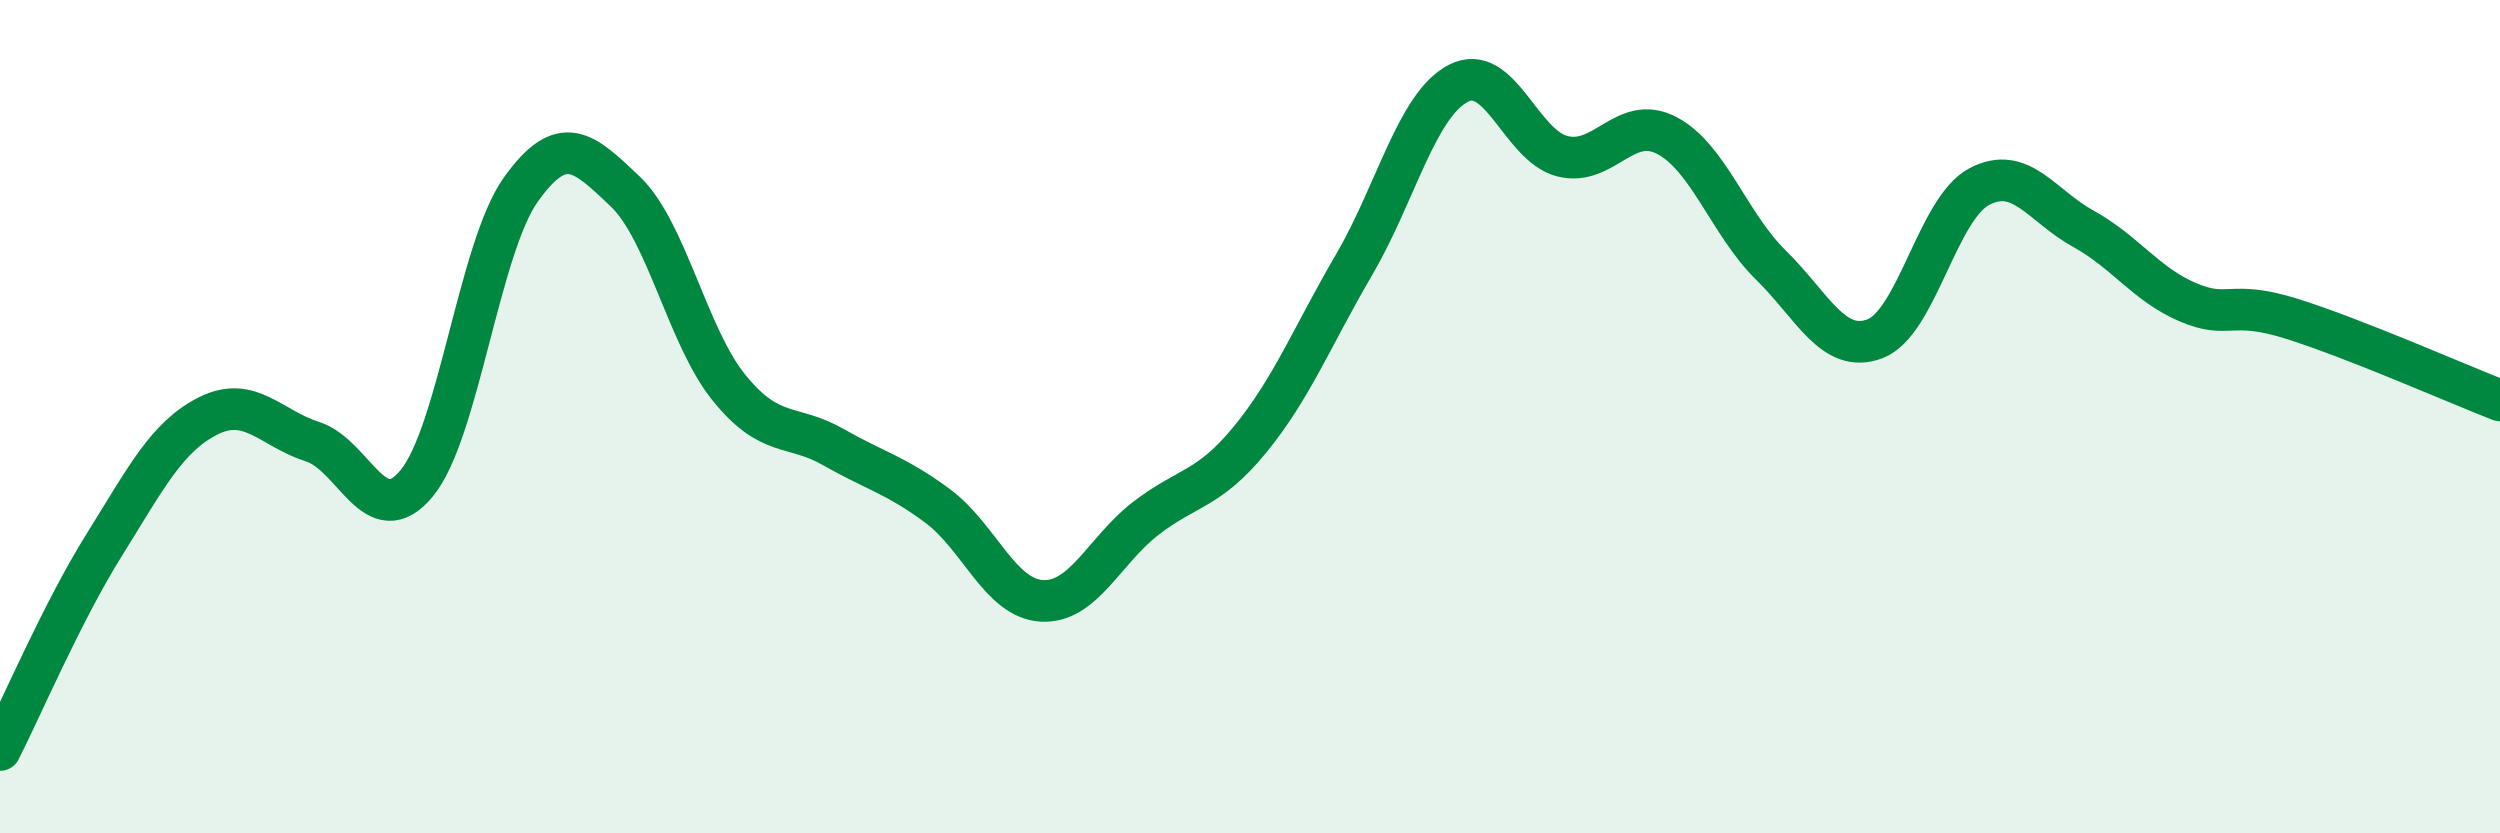
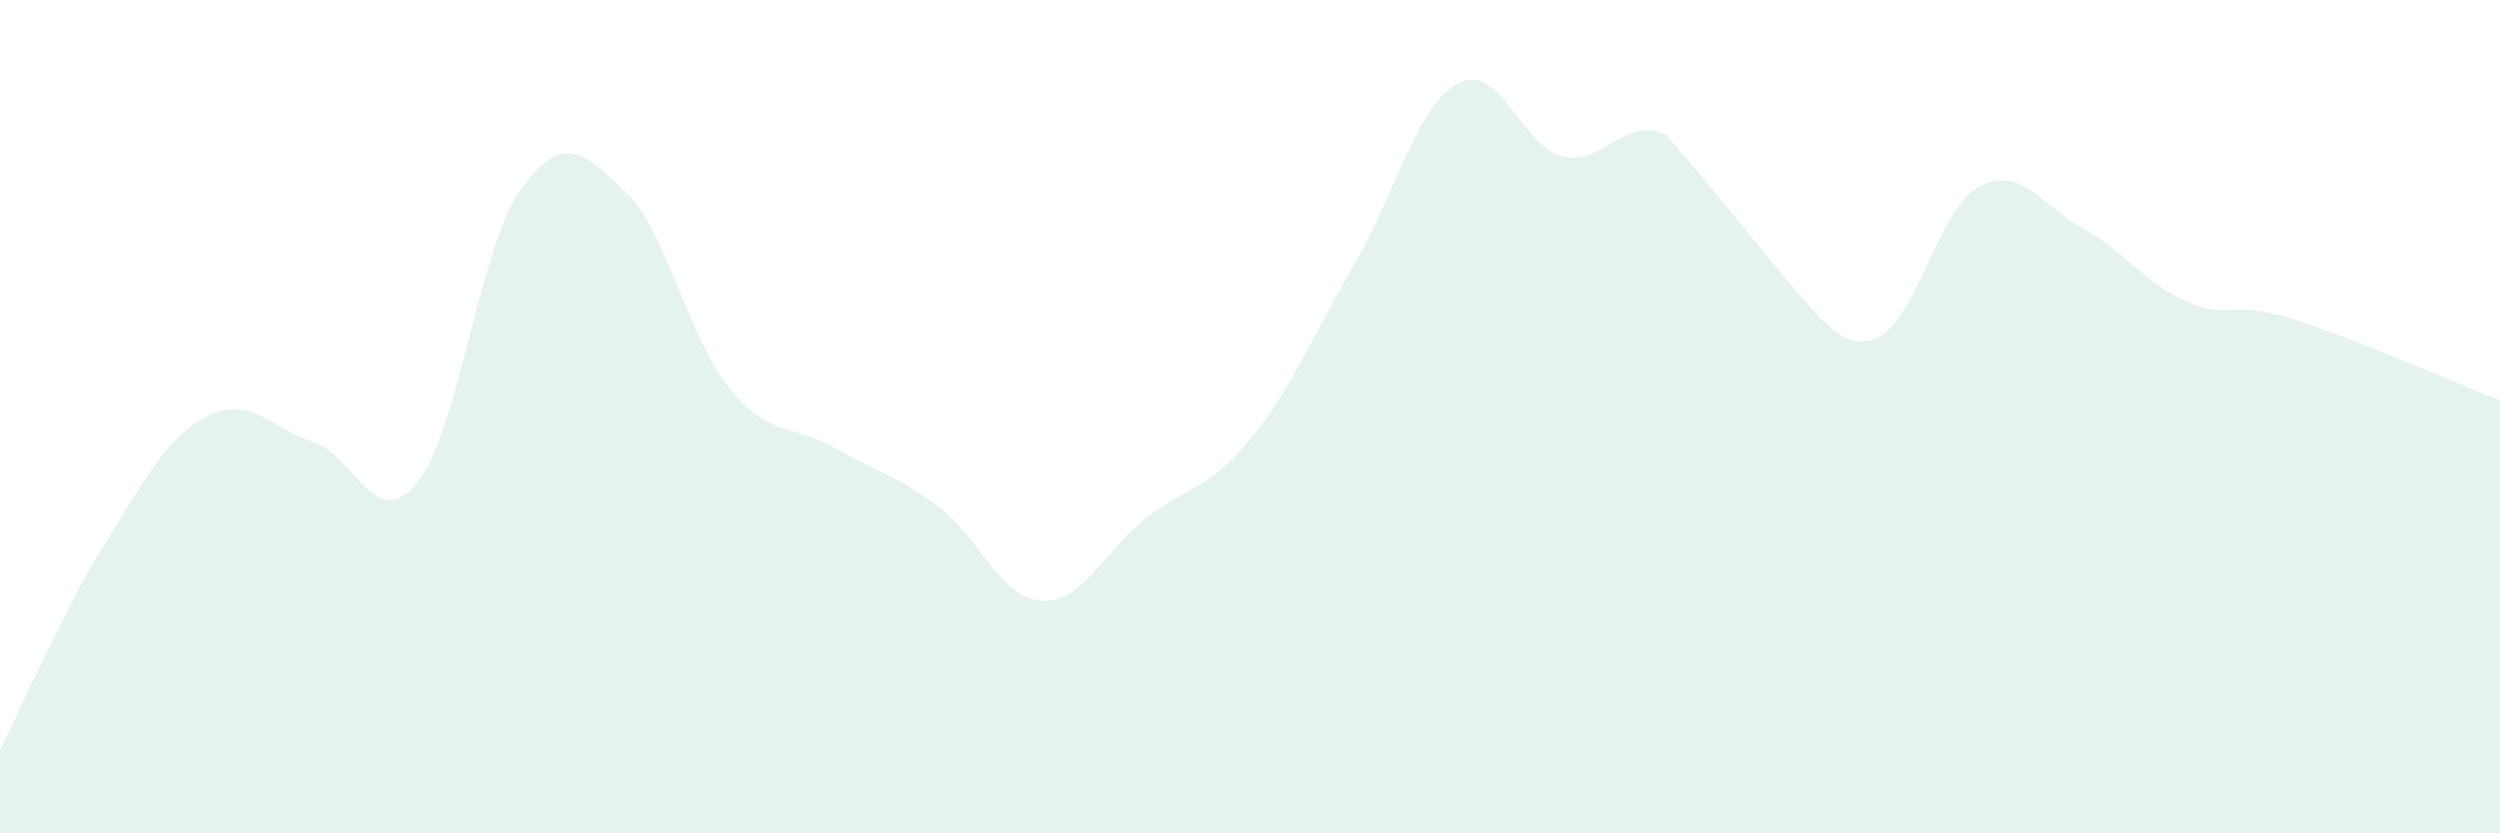
<svg xmlns="http://www.w3.org/2000/svg" width="60" height="20" viewBox="0 0 60 20">
-   <path d="M 0,18 C 0.5,17.02 1.5,14.68 2.5,13.08 C 3.5,11.48 4,10.48 5,9.98 C 6,9.48 6.5,10.28 7.5,10.6 C 8.5,10.92 9,12.81 10,11.6 C 11,10.39 11.5,5.95 12.5,4.55 C 13.5,3.15 14,3.64 15,4.59 C 16,5.54 16.5,8.08 17.5,9.31 C 18.5,10.54 19,10.16 20,10.73 C 21,11.3 21.5,11.4 22.5,12.14 C 23.5,12.88 24,14.36 25,14.42 C 26,14.48 26.5,13.21 27.5,12.44 C 28.5,11.67 29,11.77 30,10.55 C 31,9.33 31.5,8.06 32.5,6.35 C 33.5,4.64 34,2.52 35,2 C 36,1.48 36.5,3.5 37.5,3.75 C 38.5,4 39,2.73 40,3.25 C 41,3.77 41.5,5.38 42.5,6.36 C 43.5,7.34 44,8.51 45,8.13 C 46,7.75 46.5,5.01 47.5,4.48 C 48.5,3.95 49,4.94 50,5.49 C 51,6.04 51.5,6.82 52.5,7.25 C 53.5,7.68 53.5,7.18 55,7.65 C 56.5,8.12 59,9.22 60,9.61L60 20L0 20Z" fill="#008740" opacity="0.1" stroke-linecap="round" stroke-linejoin="round" />
-   <path d="M 0,18 C 0.5,17.02 1.5,14.68 2.5,13.08 C 3.5,11.48 4,10.48 5,9.98 C 6,9.48 6.5,10.28 7.5,10.6 C 8.5,10.92 9,12.81 10,11.6 C 11,10.39 11.5,5.95 12.5,4.55 C 13.5,3.15 14,3.64 15,4.59 C 16,5.54 16.5,8.08 17.5,9.31 C 18.5,10.54 19,10.16 20,10.73 C 21,11.3 21.5,11.4 22.5,12.14 C 23.5,12.88 24,14.36 25,14.42 C 26,14.48 26.5,13.21 27.5,12.44 C 28.5,11.67 29,11.77 30,10.55 C 31,9.33 31.5,8.06 32.5,6.35 C 33.5,4.64 34,2.52 35,2 C 36,1.48 36.5,3.5 37.5,3.75 C 38.5,4 39,2.73 40,3.25 C 41,3.77 41.5,5.38 42.5,6.36 C 43.5,7.34 44,8.51 45,8.13 C 46,7.75 46.5,5.01 47.5,4.48 C 48.5,3.95 49,4.94 50,5.49 C 51,6.04 51.5,6.82 52.5,7.25 C 53.5,7.68 53.5,7.18 55,7.65 C 56.5,8.12 59,9.22 60,9.61" stroke="#008740" stroke-width="1" fill="none" stroke-linecap="round" stroke-linejoin="round" />
+   <path d="M 0,18 C 0.5,17.02 1.5,14.68 2.5,13.08 C 3.5,11.48 4,10.48 5,9.98 C 6,9.48 6.5,10.28 7.5,10.6 C 8.5,10.92 9,12.81 10,11.6 C 11,10.39 11.5,5.95 12.5,4.55 C 13.5,3.15 14,3.64 15,4.59 C 16,5.54 16.5,8.08 17.5,9.31 C 18.5,10.54 19,10.16 20,10.73 C 21,11.3 21.5,11.4 22.5,12.14 C 23.5,12.88 24,14.36 25,14.42 C 26,14.48 26.5,13.21 27.5,12.44 C 28.5,11.67 29,11.77 30,10.55 C 31,9.33 31.5,8.06 32.5,6.35 C 33.5,4.64 34,2.52 35,2 C 36,1.48 36.5,3.5 37.5,3.75 C 38.5,4 39,2.73 40,3.25 C 43.5,7.34 44,8.51 45,8.13 C 46,7.75 46.5,5.01 47.5,4.48 C 48.5,3.95 49,4.94 50,5.49 C 51,6.04 51.5,6.82 52.5,7.25 C 53.5,7.68 53.5,7.18 55,7.65 C 56.5,8.12 59,9.22 60,9.61L60 20L0 20Z" fill="#008740" opacity="0.1" stroke-linecap="round" stroke-linejoin="round" />
</svg>